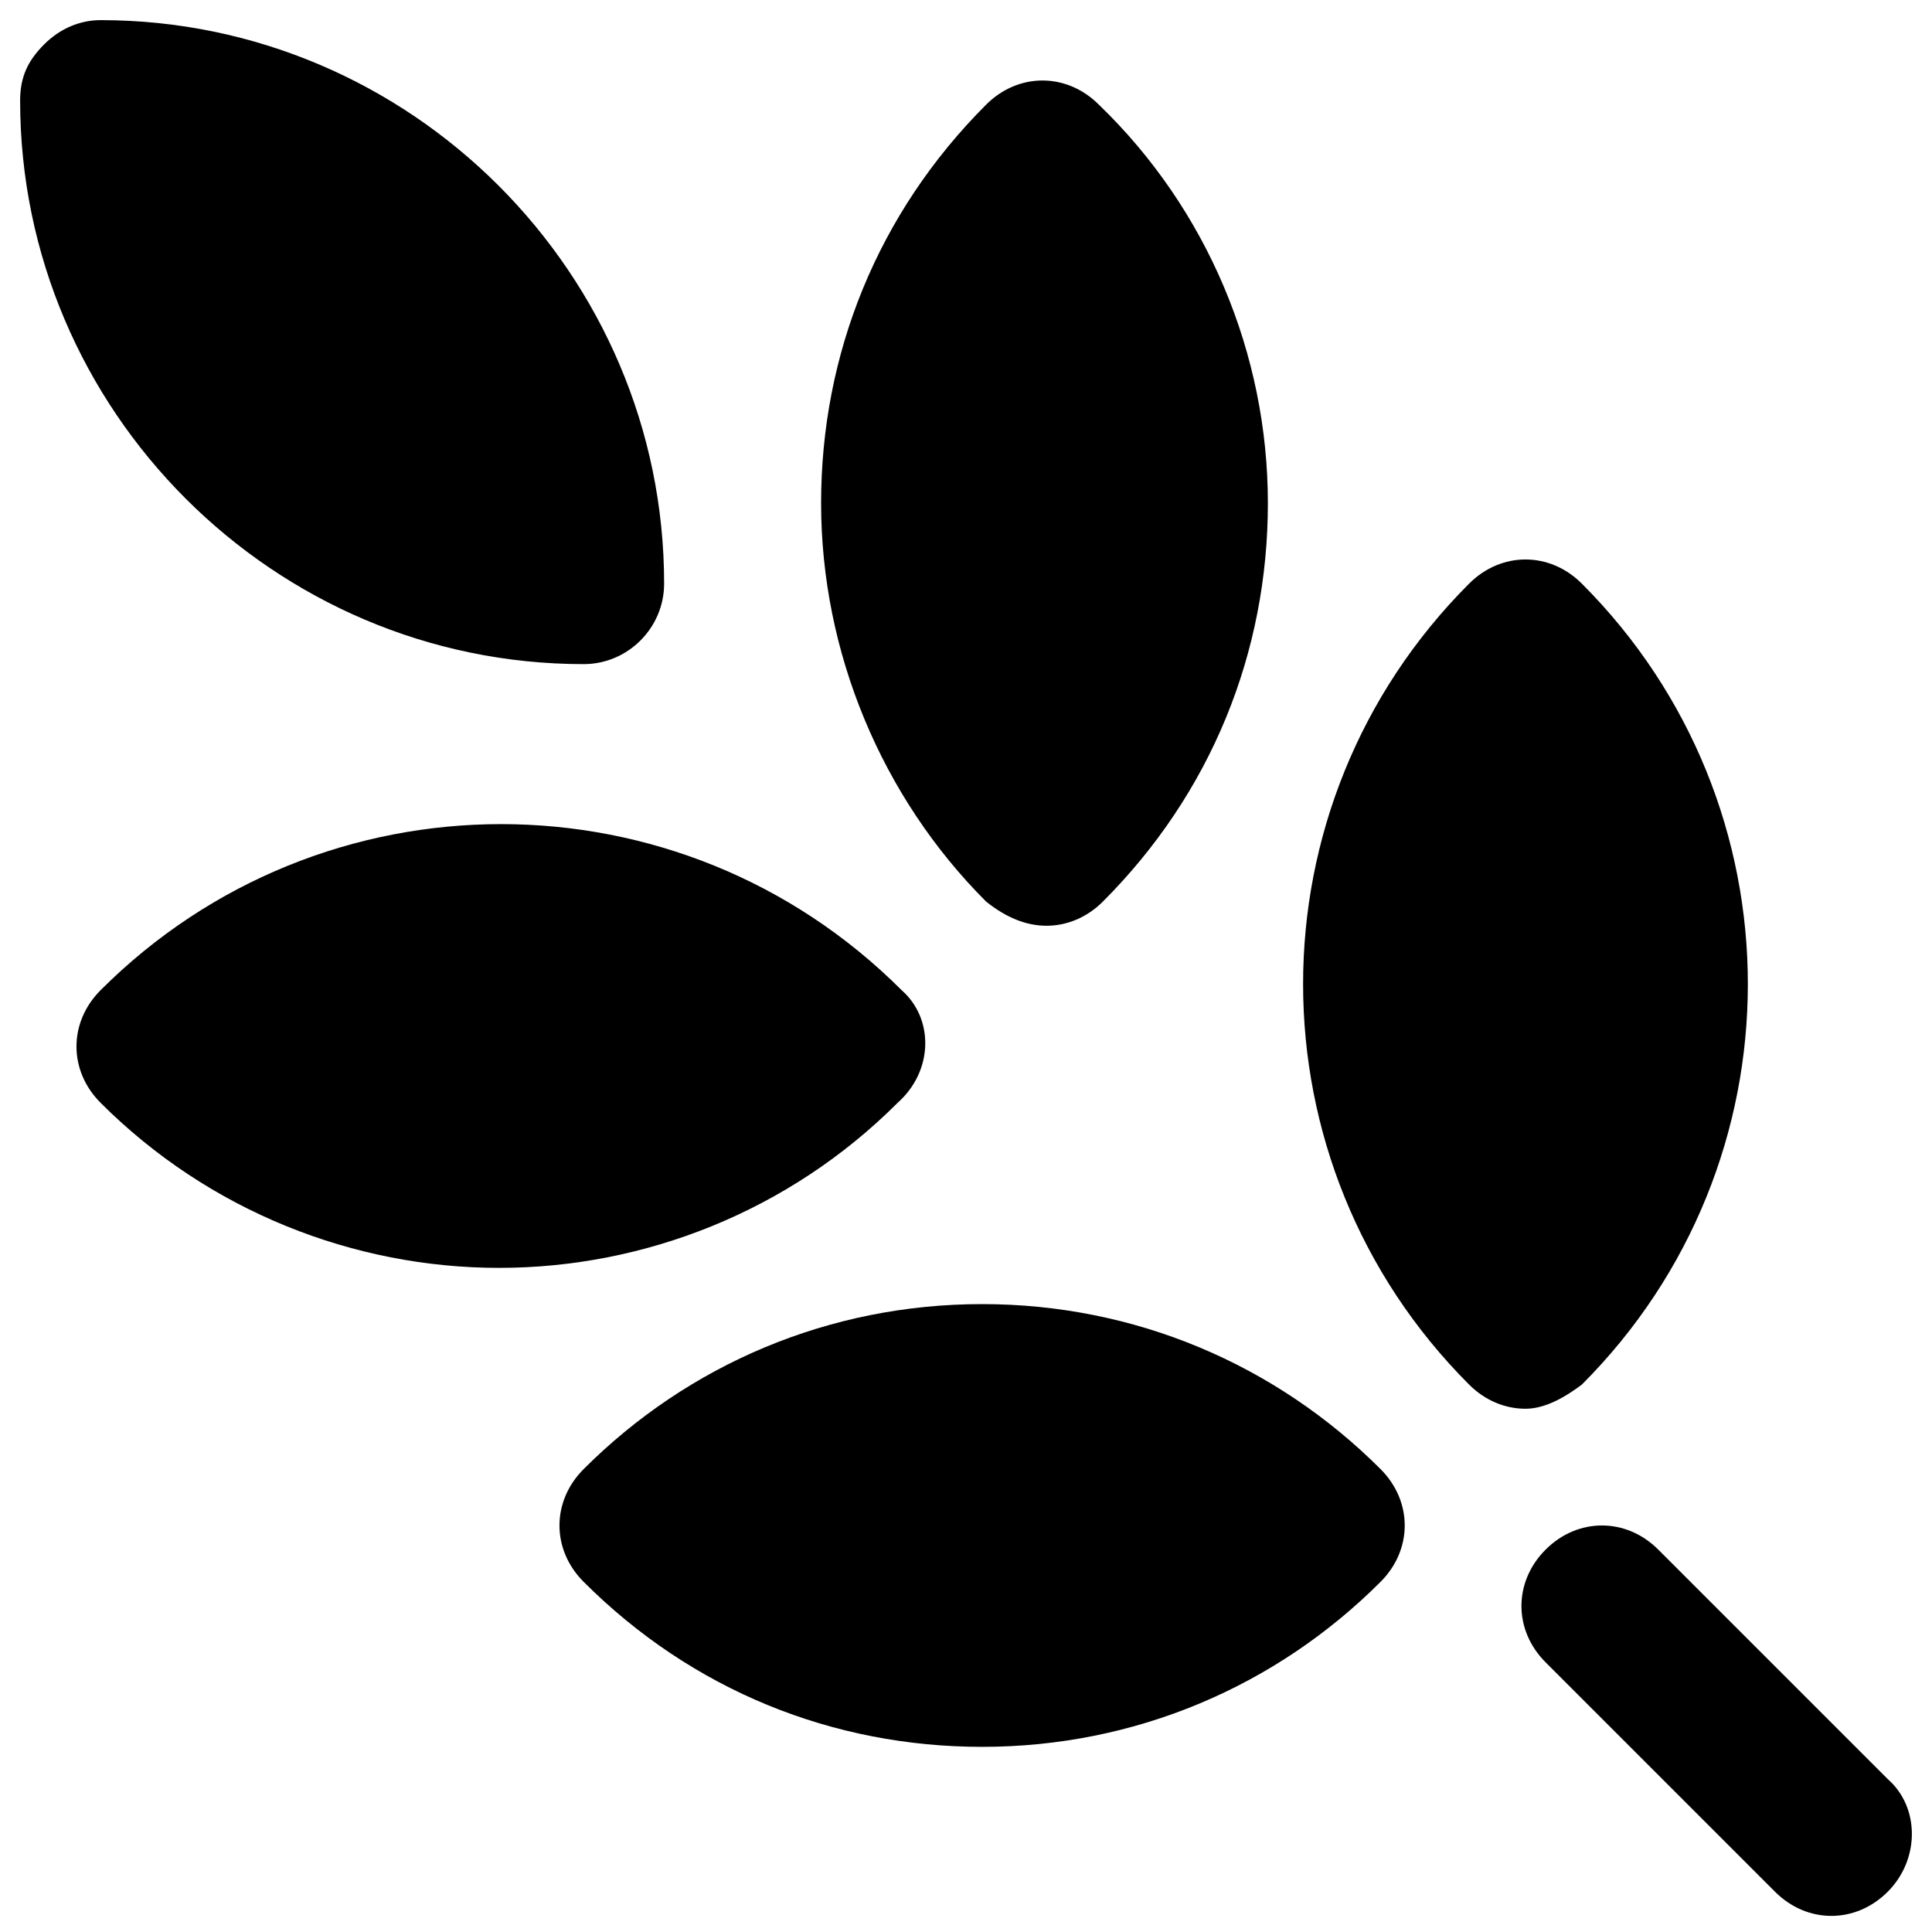
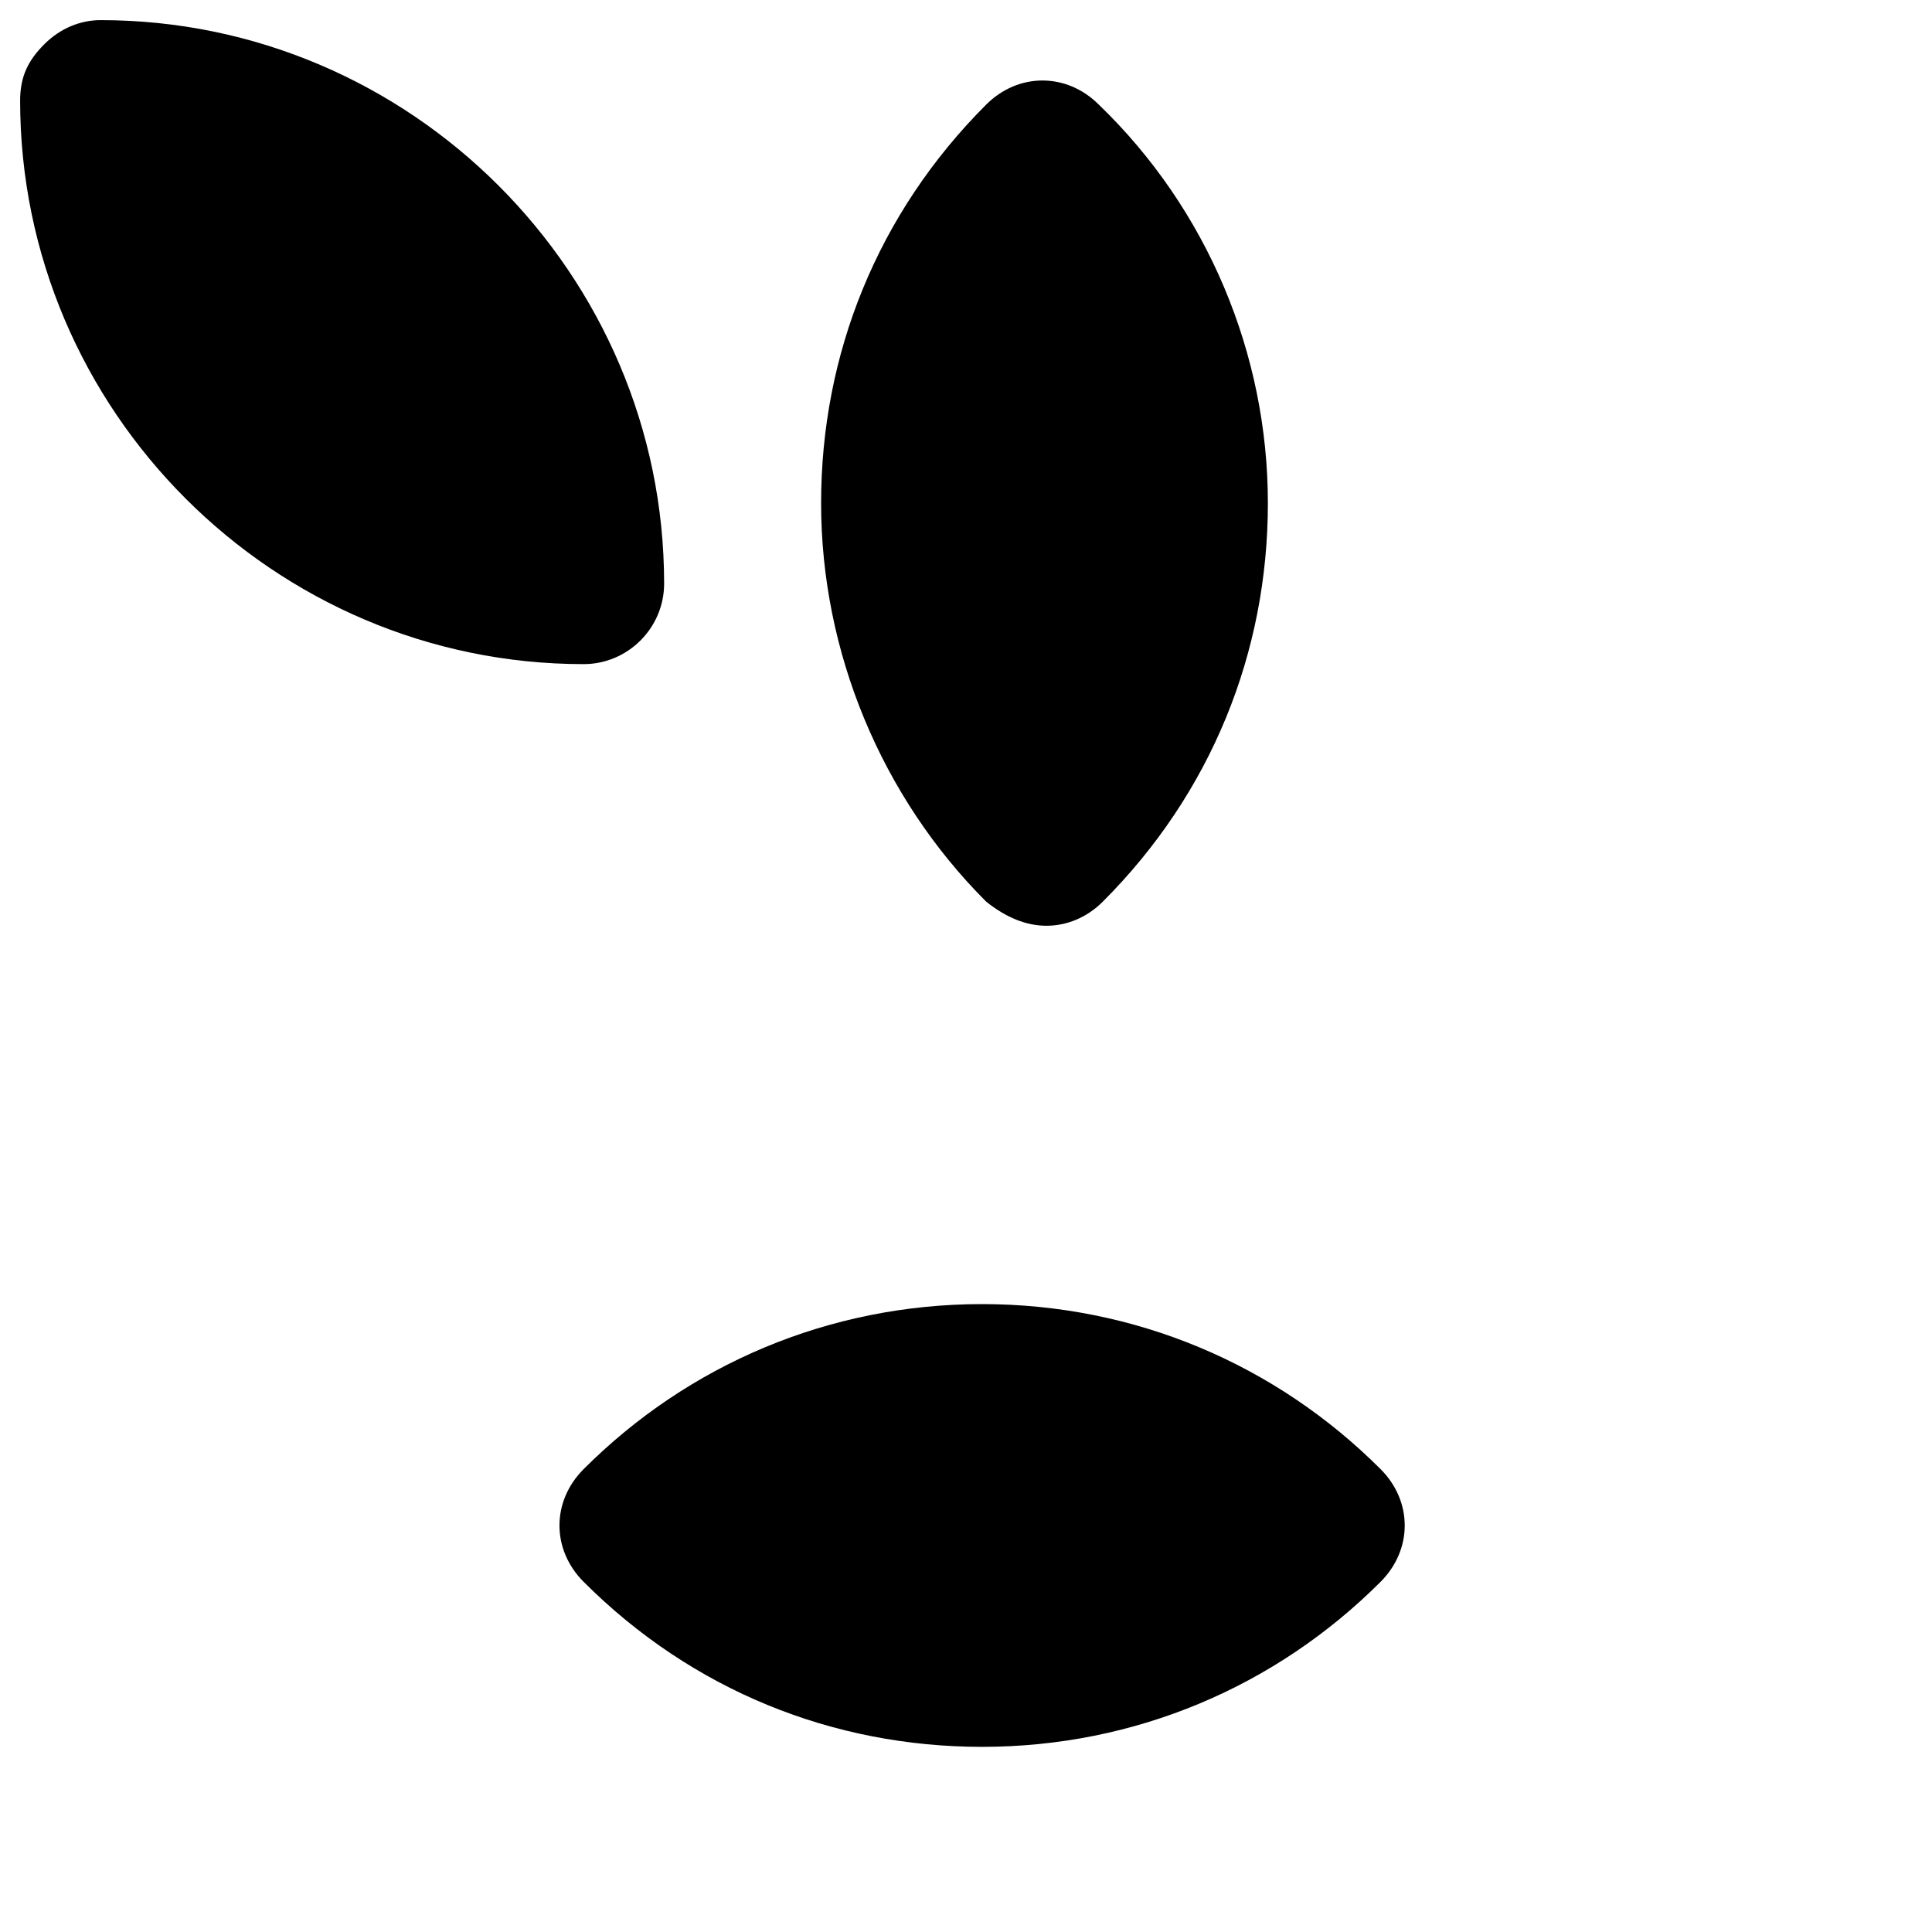
<svg xmlns="http://www.w3.org/2000/svg" version="1.1" id="Layer_1" x="0px" y="0px" viewBox="0 0 48 48" style="enable-background:new 0 0 48 48;" xml:space="preserve">
  <g>
    <path d="M14.5,16.5c1.1,0,2-0.9,2-2c0-7.7-6.3-14-14-14c-0.5,0-1,0.2-1.4,0.6S0.5,1.9,0.5,2.5C0.5,10.2,6.8,16.5,14.5,16.5z" />
    <path d="M26,23c0.5,0,1-0.2,1.4-0.6c2.7-2.7,4.1-6.2,4.1-9.9S30,5.2,27.3,2.6c-0.8-0.8-2-0.8-2.8,0c-2.7,2.7-4.1,6.2-4.1,9.9   s1.5,7.3,4.1,9.9C25,22.8,25.5,23,26,23z" />
-     <path d="M22.4,24.6c-5.5-5.5-14.4-5.5-19.9,0c-0.8,0.8-0.8,2,0,2.8c2.7,2.7,6.3,4.1,9.9,4.1s7.2-1.4,9.9-4.1   C23.2,26.6,23.2,25.3,22.4,24.6z" />
-     <path d="M39.3,34.4c5.5-5.5,5.5-14.4,0-19.9c-0.8-0.8-2-0.8-2.8,0C31,20,31,28.9,36.5,34.4c0.4,0.4,0.9,0.6,1.4,0.6   S38.9,34.7,39.3,34.4z" />
    <path d="M24.4,32.4c-3.8,0-7.3,1.5-9.9,4.1c-0.8,0.8-0.8,2,0,2.8c2.7,2.7,6.2,4.1,9.9,4.1c3.8,0,7.3-1.5,9.9-4.1   c0.8-0.8,0.8-2,0-2.8C31.7,33.9,28.2,32.4,24.4,32.4z" />
-     <path d="M46.9,44.2l-5.7-5.7c-0.8-0.8-2-0.8-2.8,0s-0.8,2,0,2.8l5.7,5.7c0.4,0.4,0.9,0.6,1.4,0.6c0.5,0,1-0.2,1.4-0.6   C47.7,46.2,47.7,44.9,46.9,44.2z" />
  </g>
</svg>